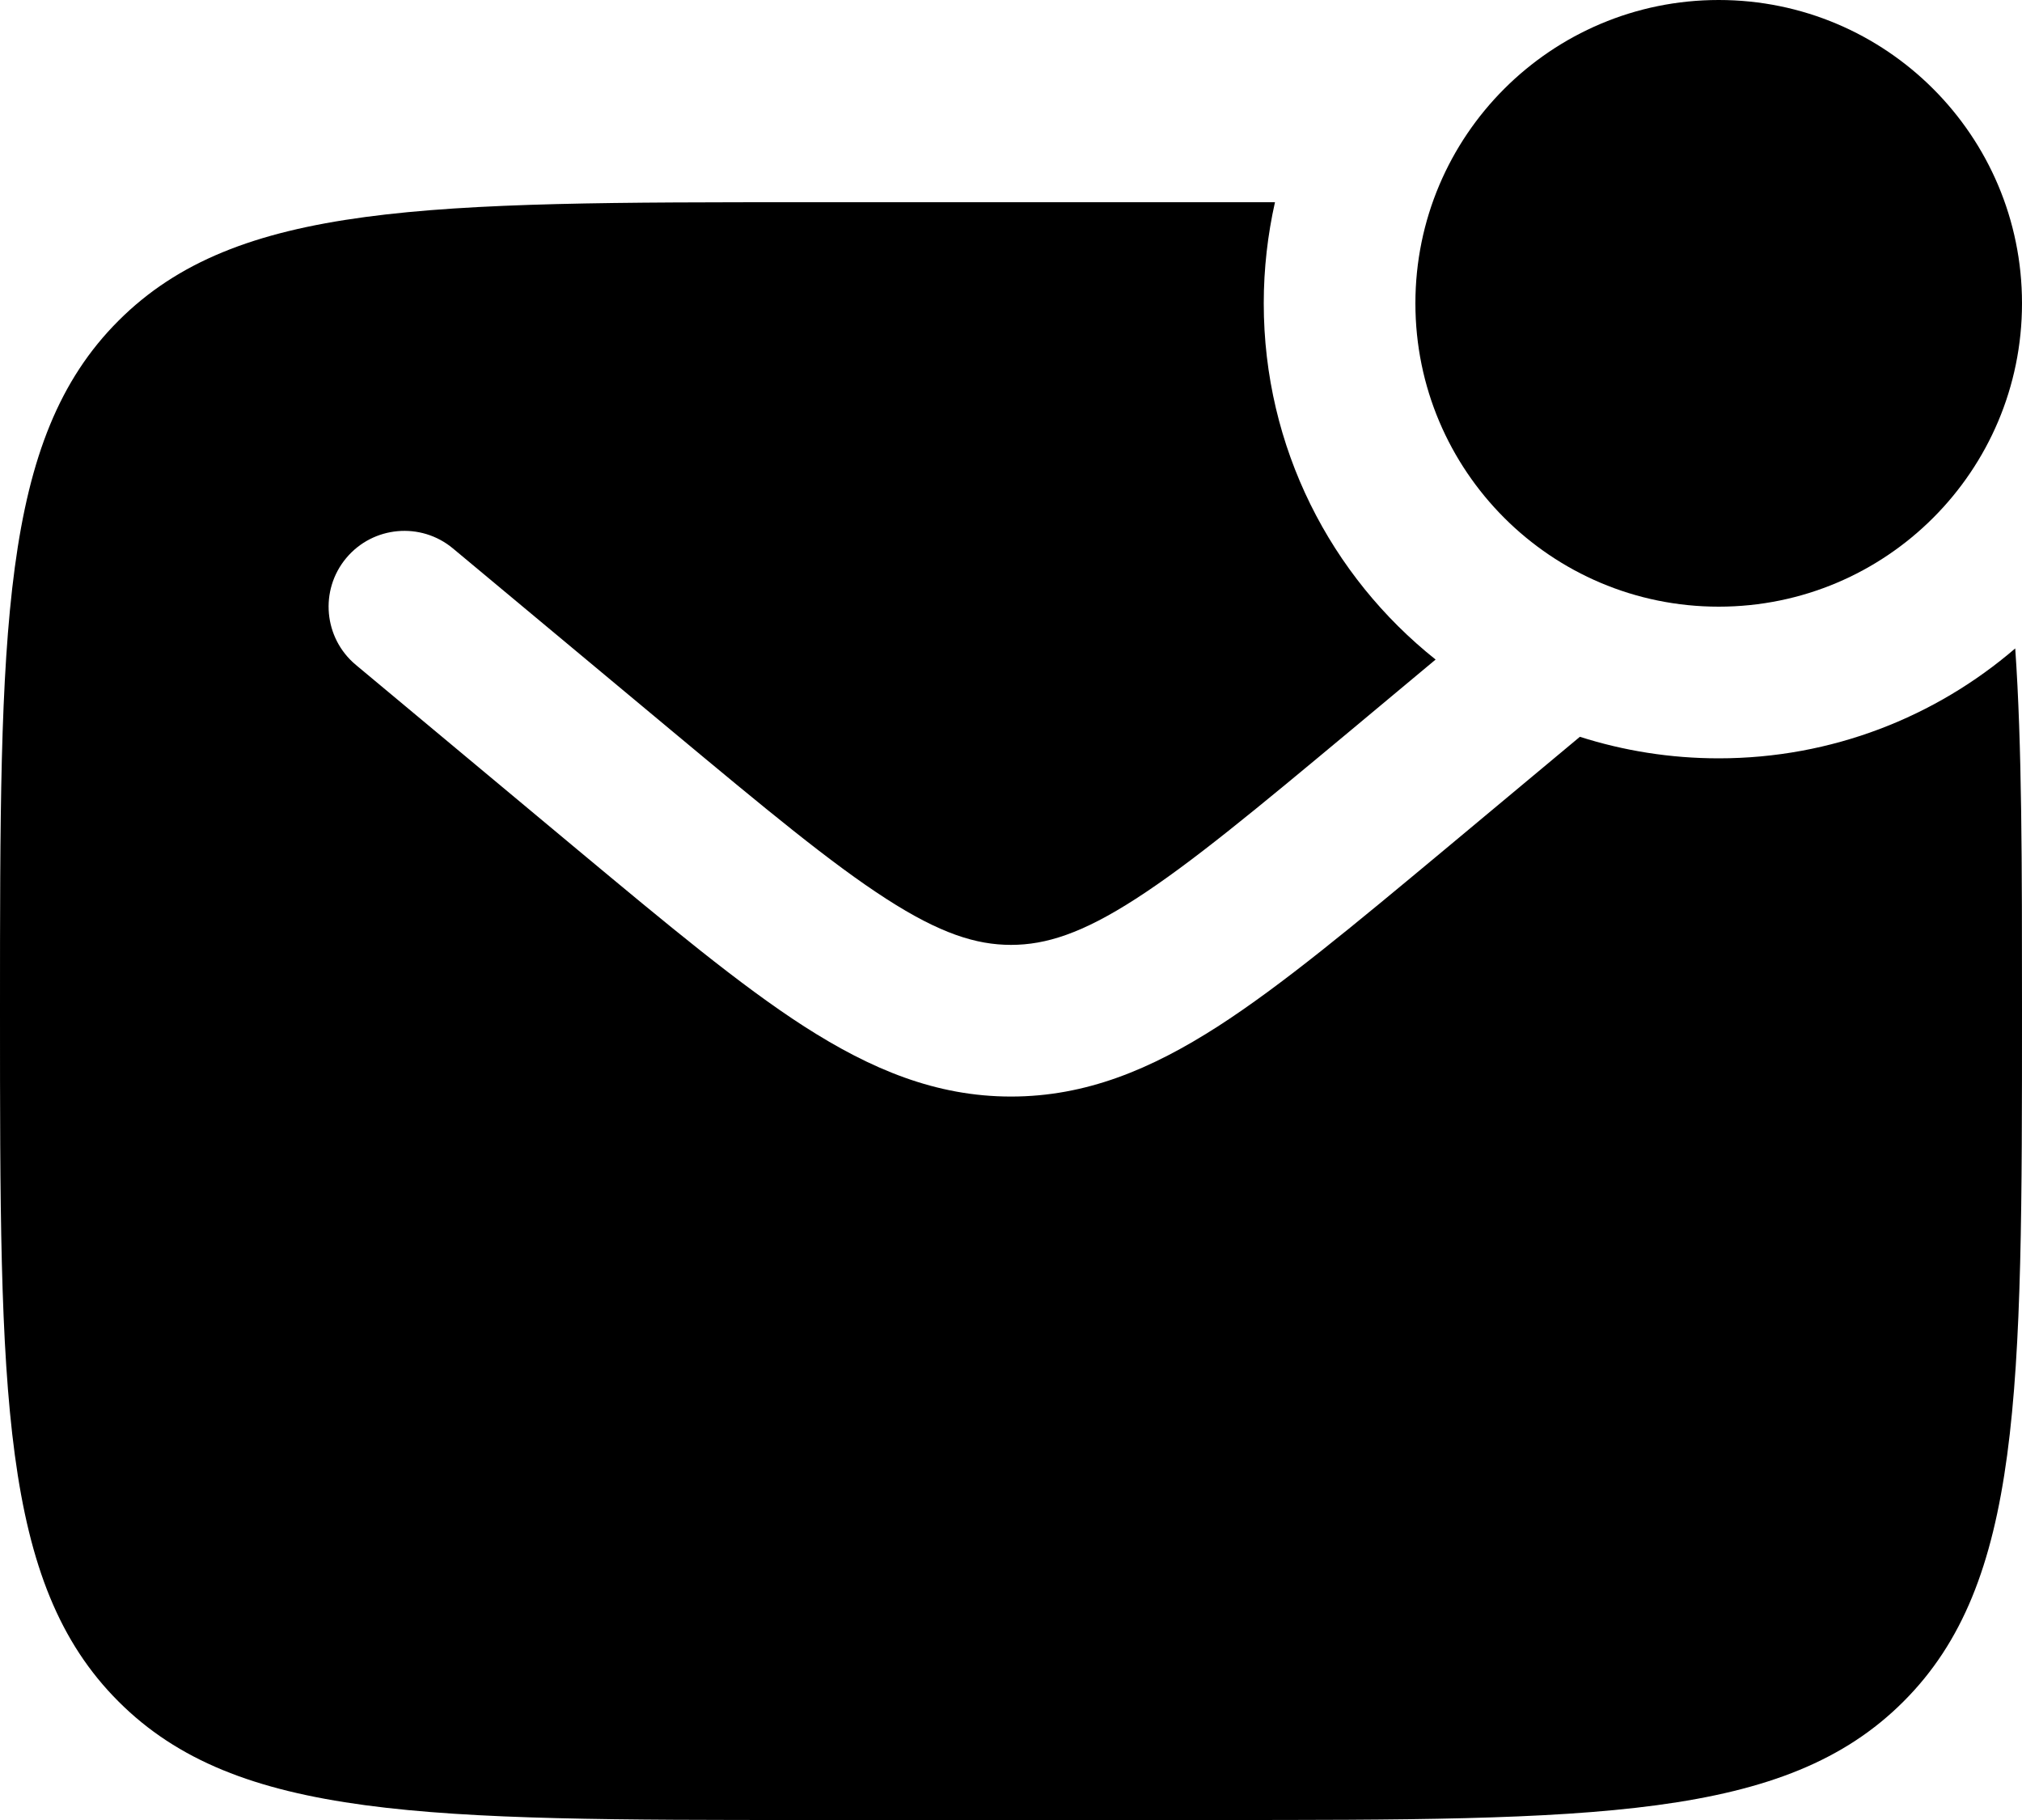
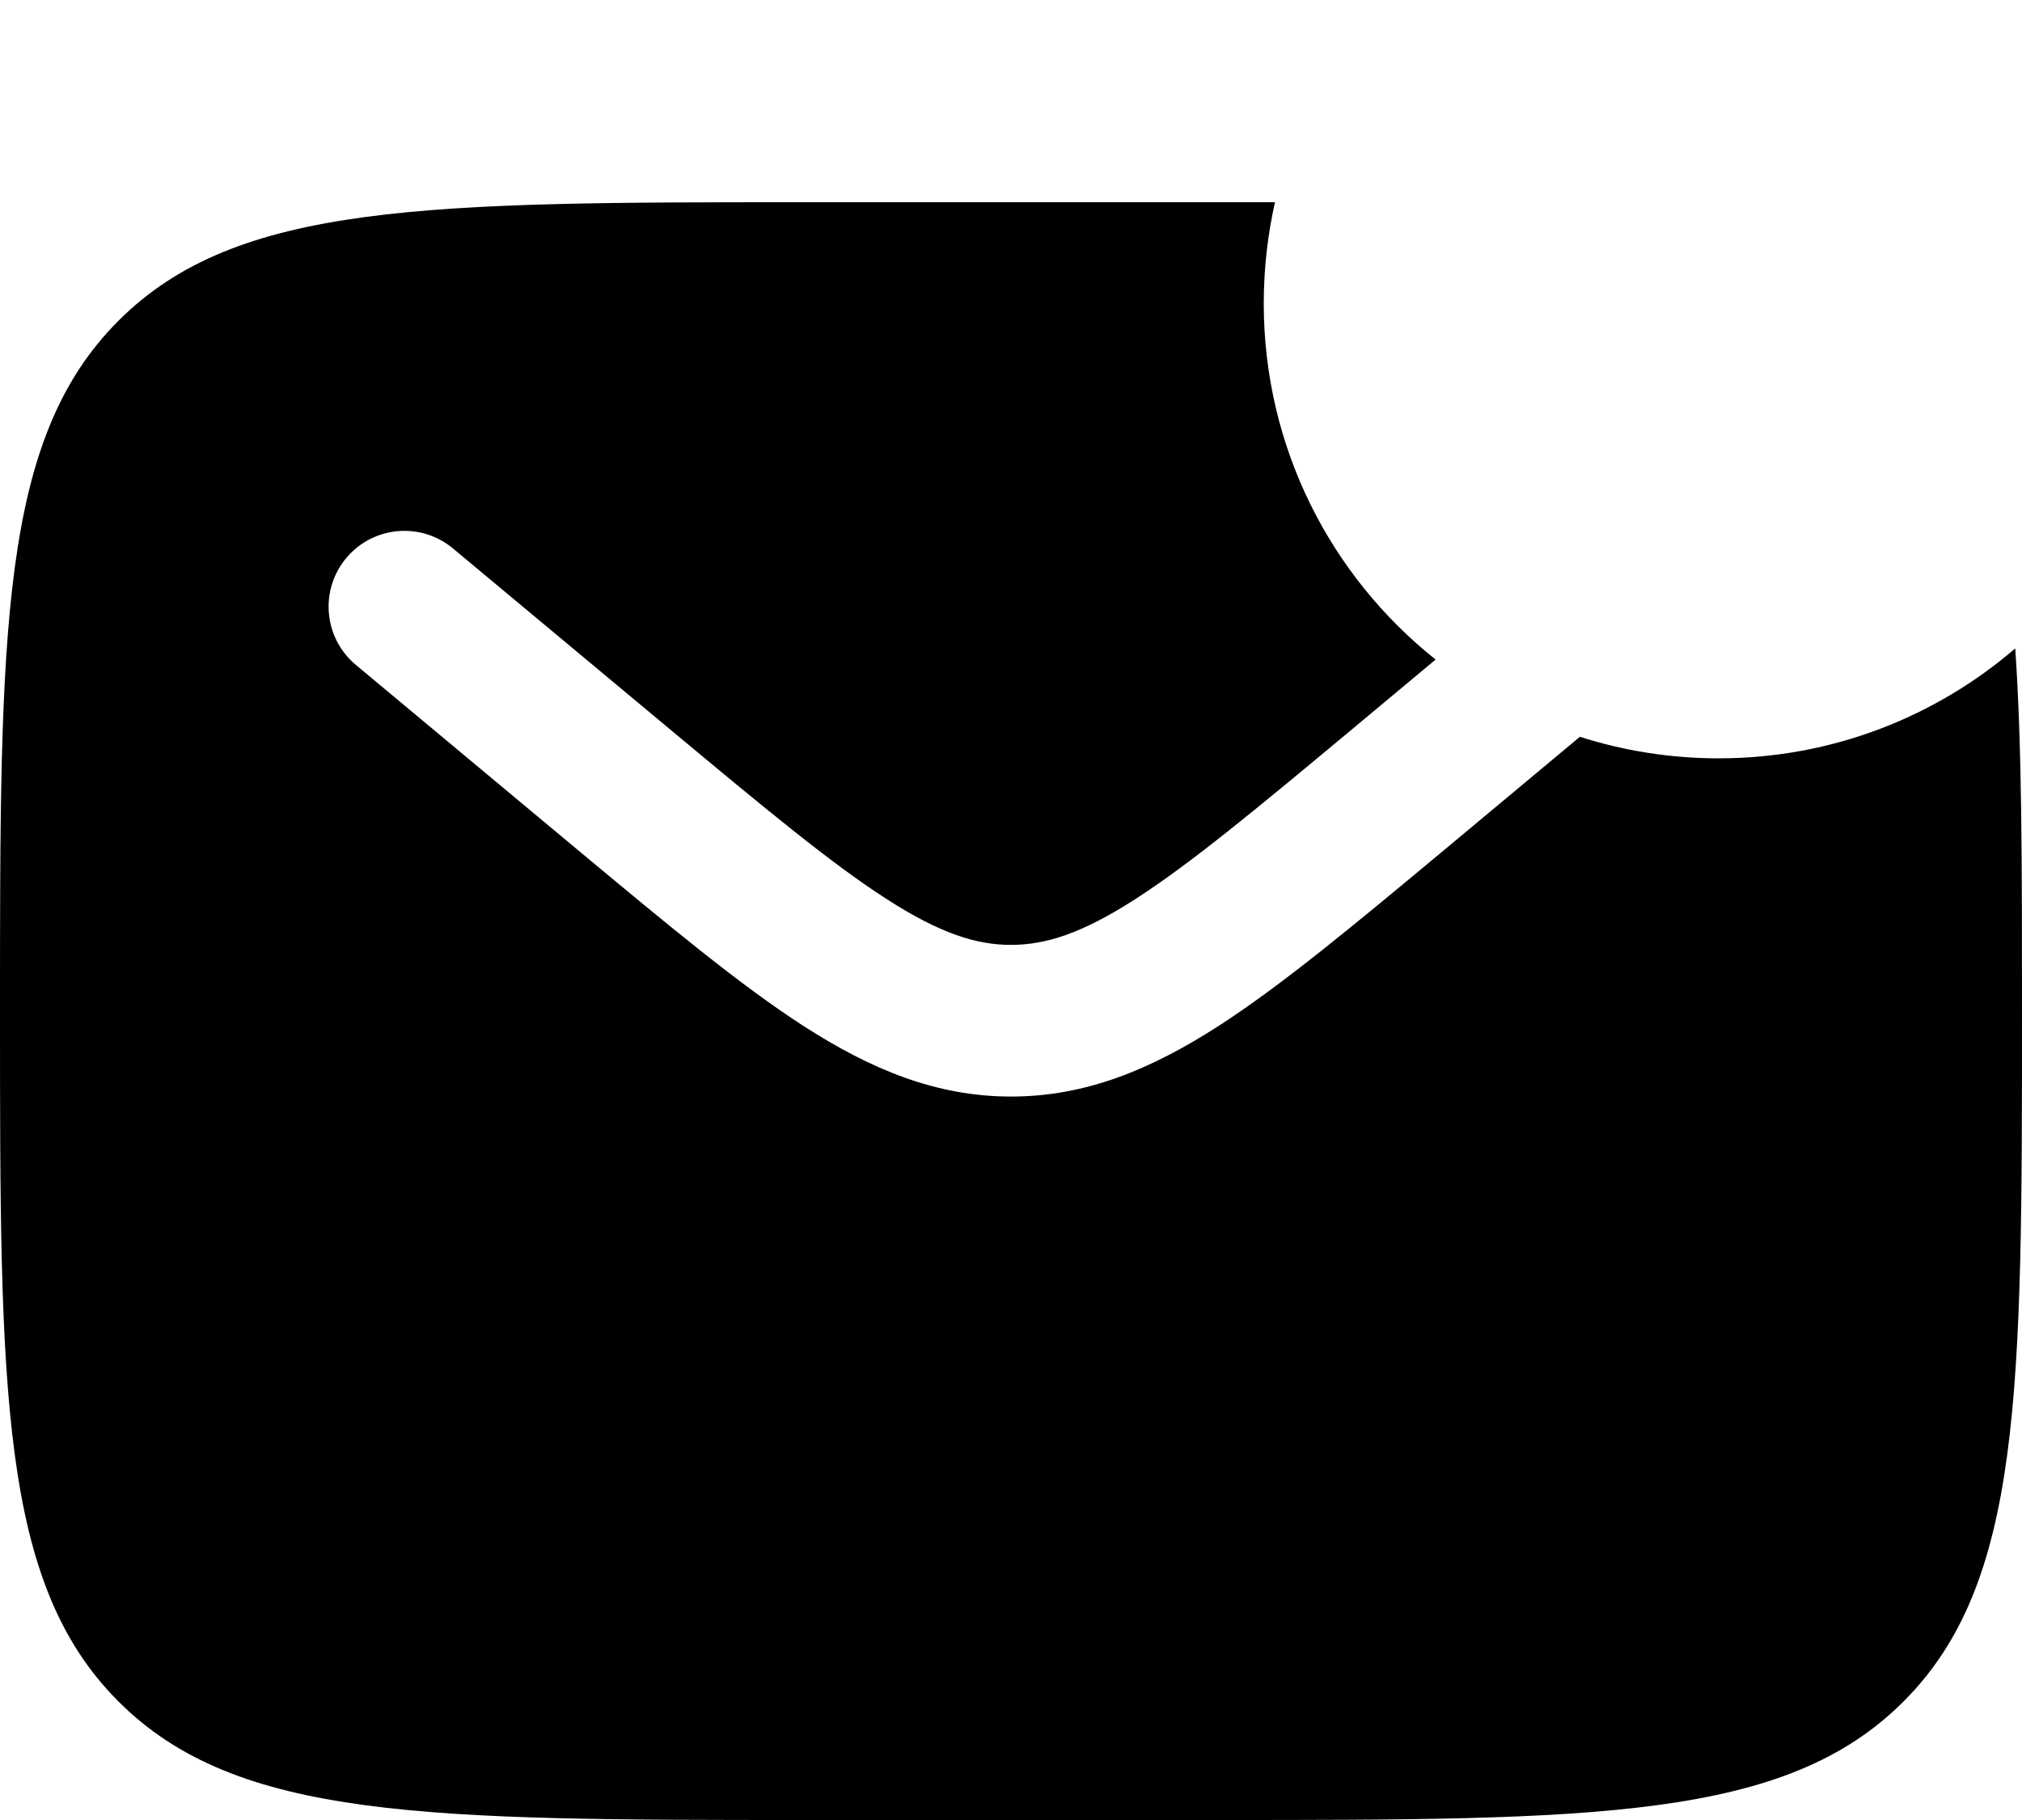
<svg xmlns="http://www.w3.org/2000/svg" width="20" height="18" viewBox="0 0 20 18" fill="none">
-   <path d="M20 3C20 4.657 18.657 6 17 6C15.343 6 14 4.657 14 3C14 1.343 15.343 0 17 0C18.657 0 20 1.343 20 3Z" fill="black" />
  <path fill-rule="evenodd" clip-rule="evenodd" d="M12 2H8C4.229 2 2.343 2 1.172 3.172C0 4.343 0 6.229 0 10C0 13.771 0 15.657 1.172 16.828C2.343 18 4.229 18 8 18H12C15.771 18 17.657 18 18.828 16.828C20 15.657 20 13.771 20 10C20 8.547 20 7.373 19.933 6.413C19.145 7.09 18.12 7.5 17 7.5C16.521 7.5 16.06 7.425 15.627 7.287L14.284 8.407C13.397 9.145 12.679 9.744 12.045 10.152C11.384 10.576 10.741 10.845 10 10.845C9.259 10.845 8.616 10.576 7.955 10.152C7.321 9.744 6.603 9.145 5.716 8.407L3.52 6.576C3.202 6.311 3.159 5.838 3.424 5.52C3.689 5.202 4.162 5.159 4.48 5.424L6.639 7.223C7.572 8 8.22 8.538 8.767 8.89C9.296 9.231 9.655 9.345 10 9.345C10.345 9.345 10.704 9.231 11.233 8.89C11.78 8.538 12.428 8 13.361 7.223L14.2 6.523C13.164 5.699 12.5 4.427 12.5 3C12.5 2.656 12.539 2.322 12.611 2C12.413 2 12.21 2 12 2Z" fill="black" />
</svg>